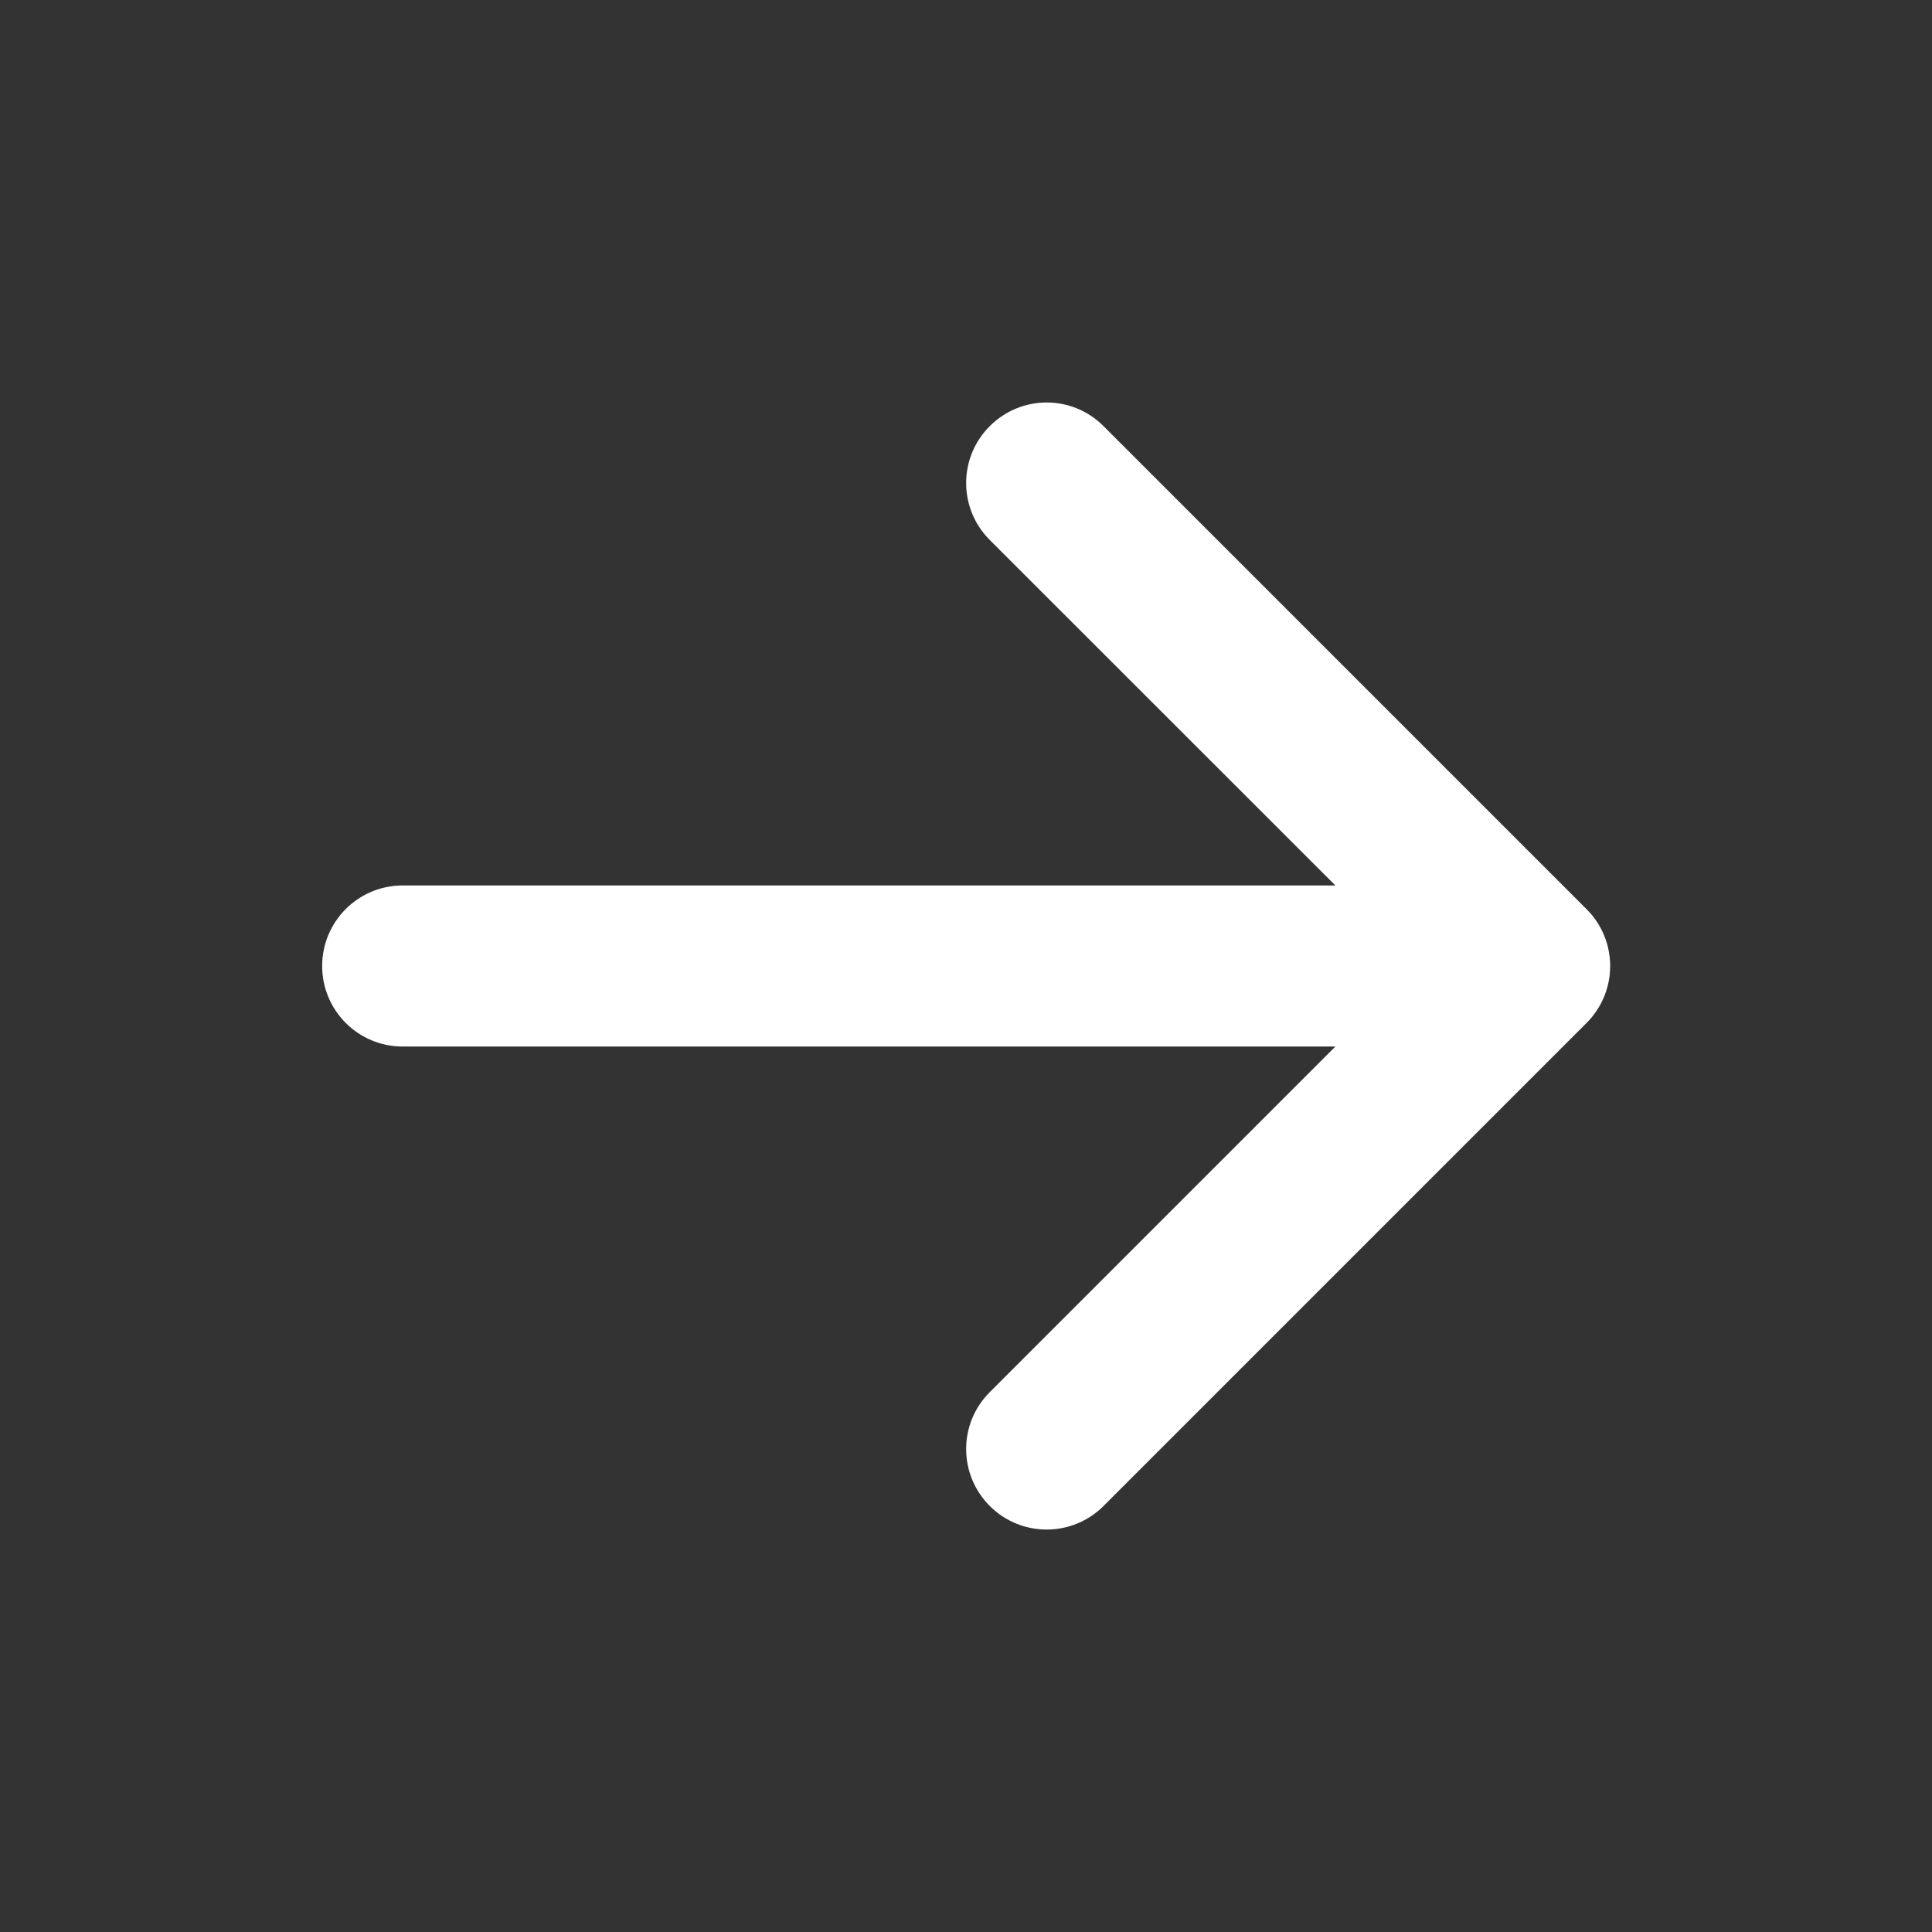
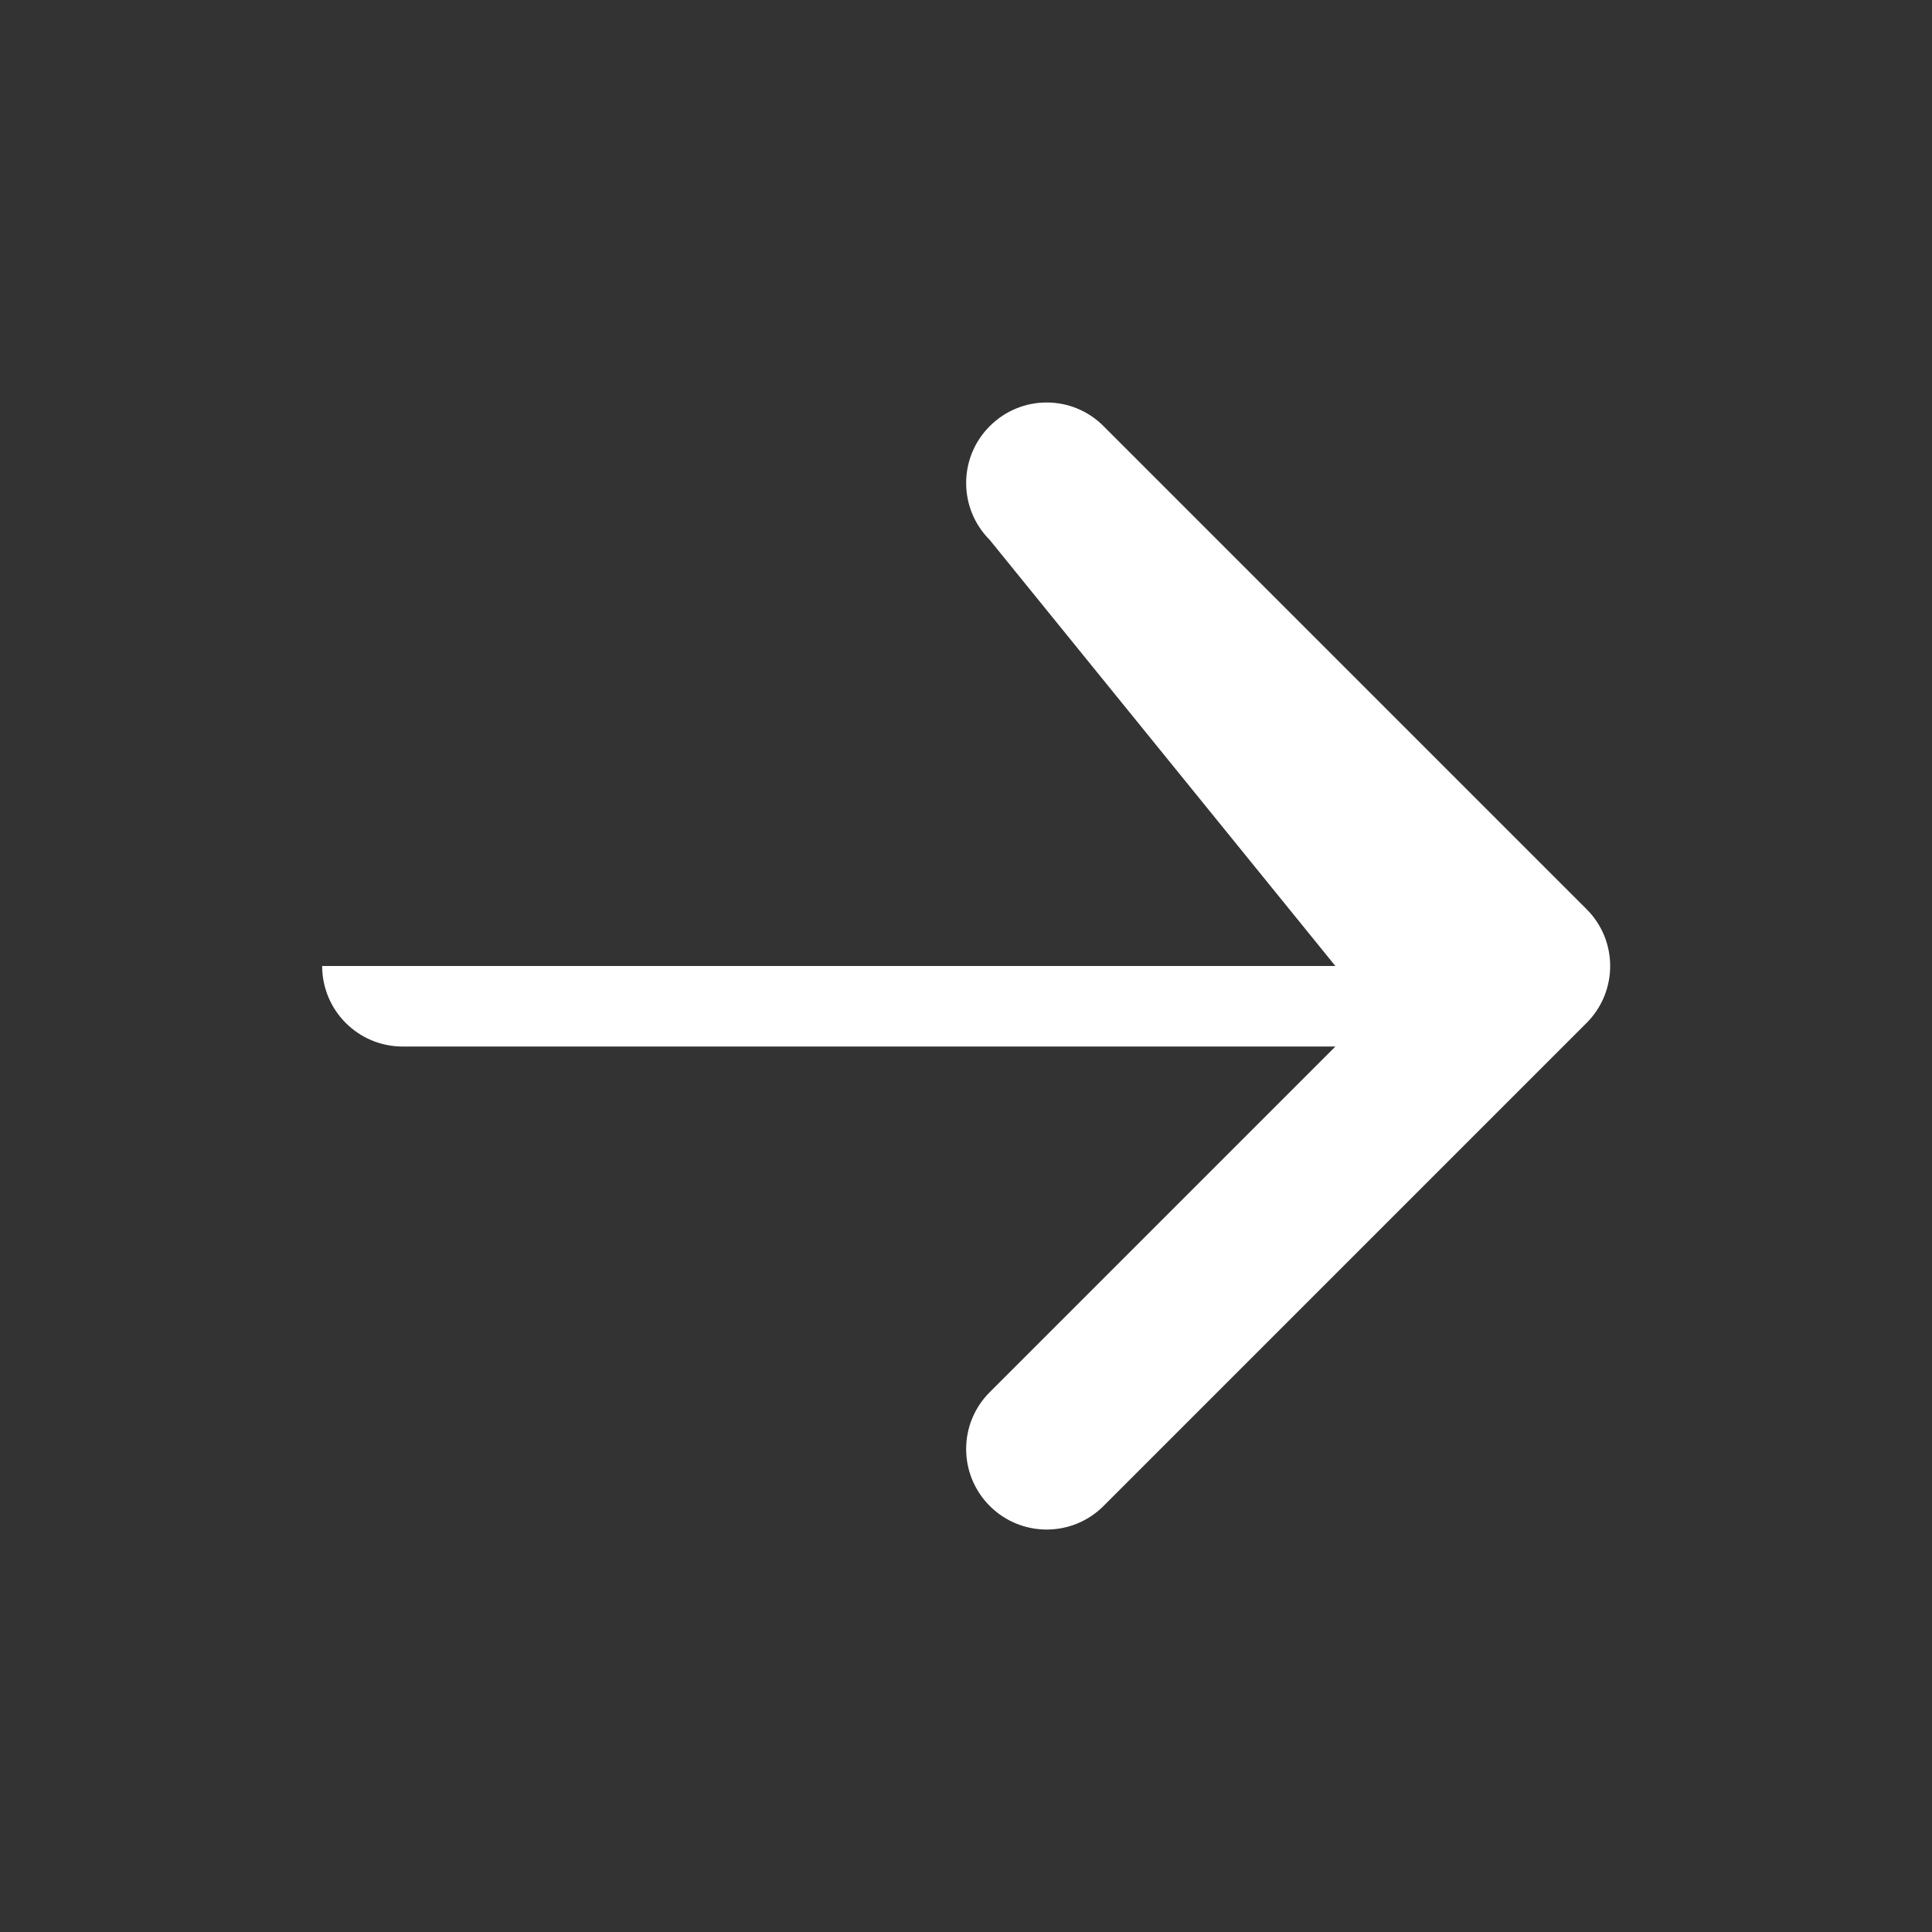
<svg xmlns="http://www.w3.org/2000/svg" width="16" height="16" viewBox="0 0 16 16" fill="none">
  <rect x="0" y="0" width="16" height="16" fill="#333333" stroke="none" />
-   <path fill-rule="evenodd" clip-rule="evenodd" d="M8.197 3.529C8.457 3.268 8.879 3.268 9.139 3.529L13.139 7.529C13.4 7.789 13.4 8.211 13.139 8.472L9.139 12.472C8.879 12.732 8.457 12.732 8.197 12.472C7.936 12.211 7.936 11.789 8.197 11.529L11.059 8.667H3.335C2.966 8.667 2.668 8.368 2.668 8C2.668 7.632 2.966 7.333 3.335 7.333H11.059L8.197 4.472C7.936 4.211 7.936 3.789 8.197 3.529Z" fill="white" />
+   <path fill-rule="evenodd" clip-rule="evenodd" d="M8.197 3.529C8.457 3.268 8.879 3.268 9.139 3.529L13.139 7.529C13.4 7.789 13.4 8.211 13.139 8.472L9.139 12.472C8.879 12.732 8.457 12.732 8.197 12.472C7.936 12.211 7.936 11.789 8.197 11.529L11.059 8.667H3.335C2.966 8.667 2.668 8.368 2.668 8H11.059L8.197 4.472C7.936 4.211 7.936 3.789 8.197 3.529Z" fill="white" />
</svg>